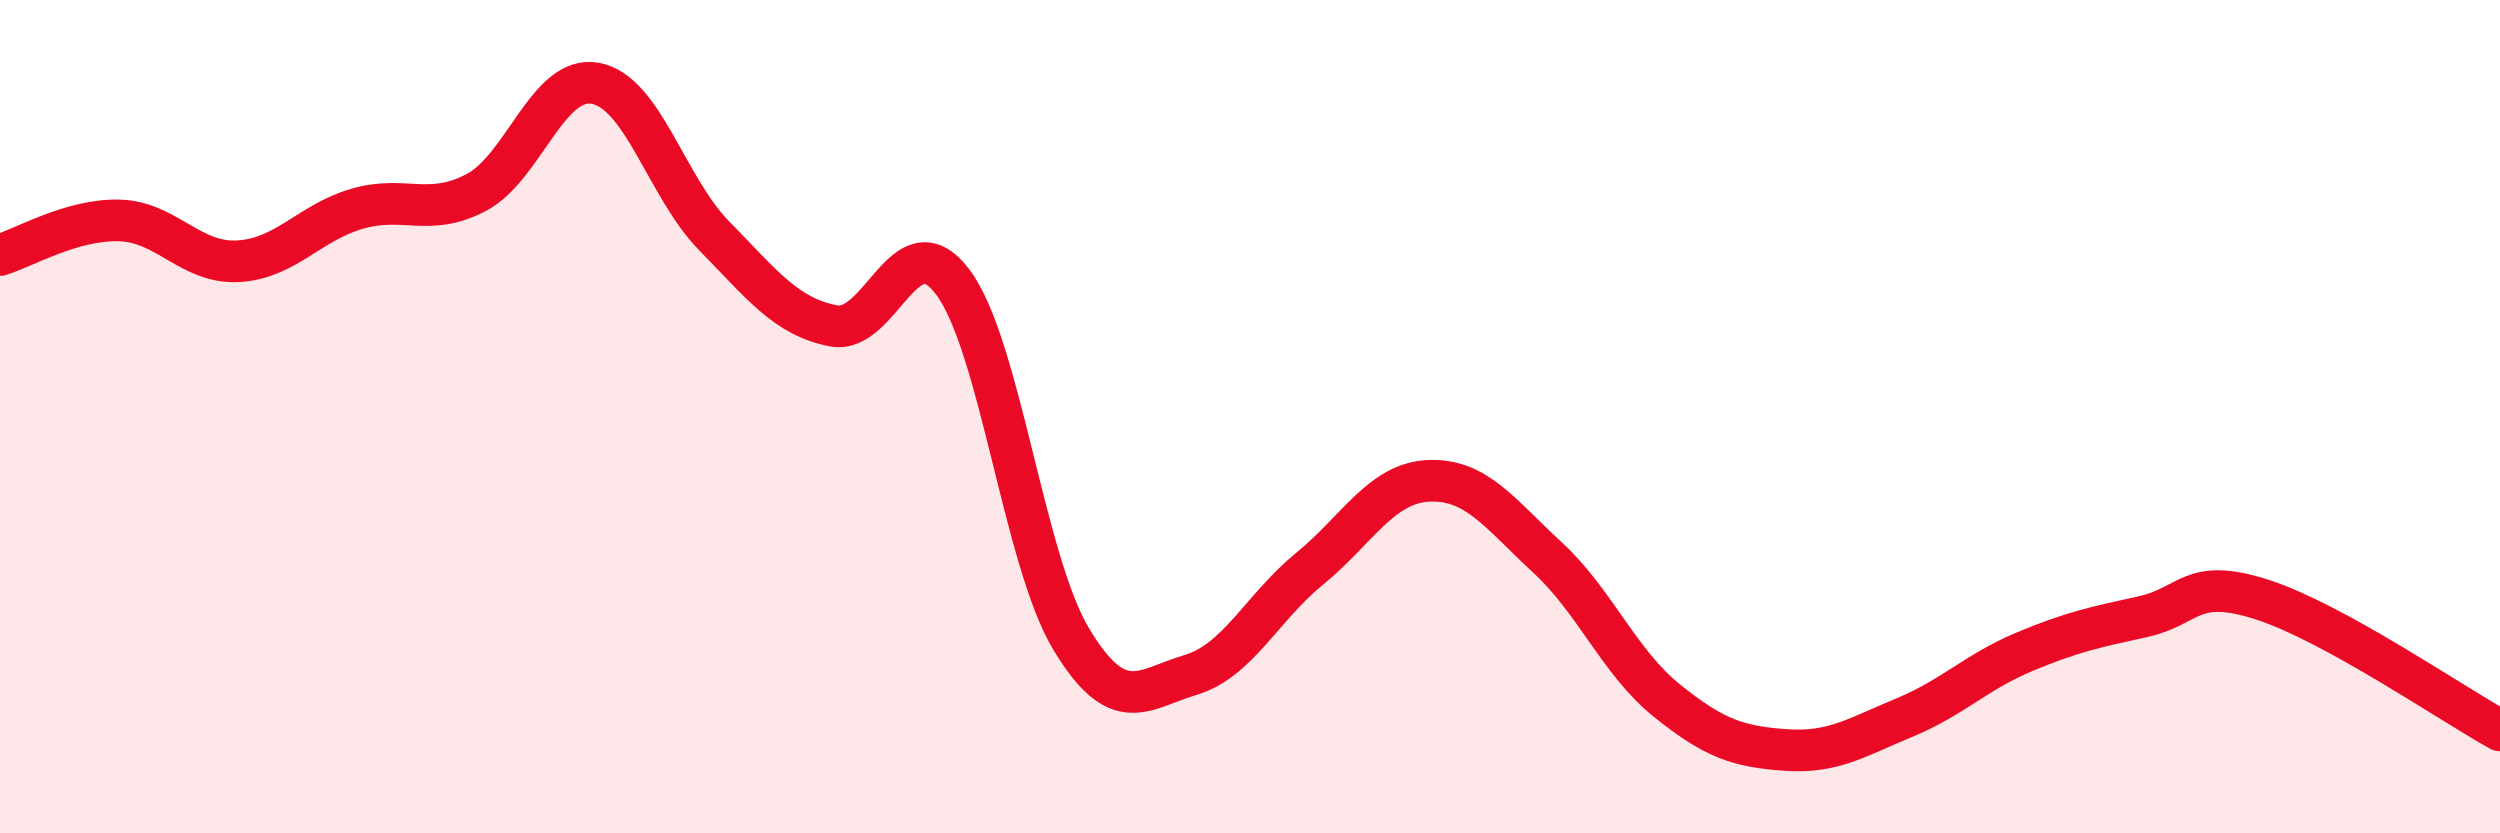
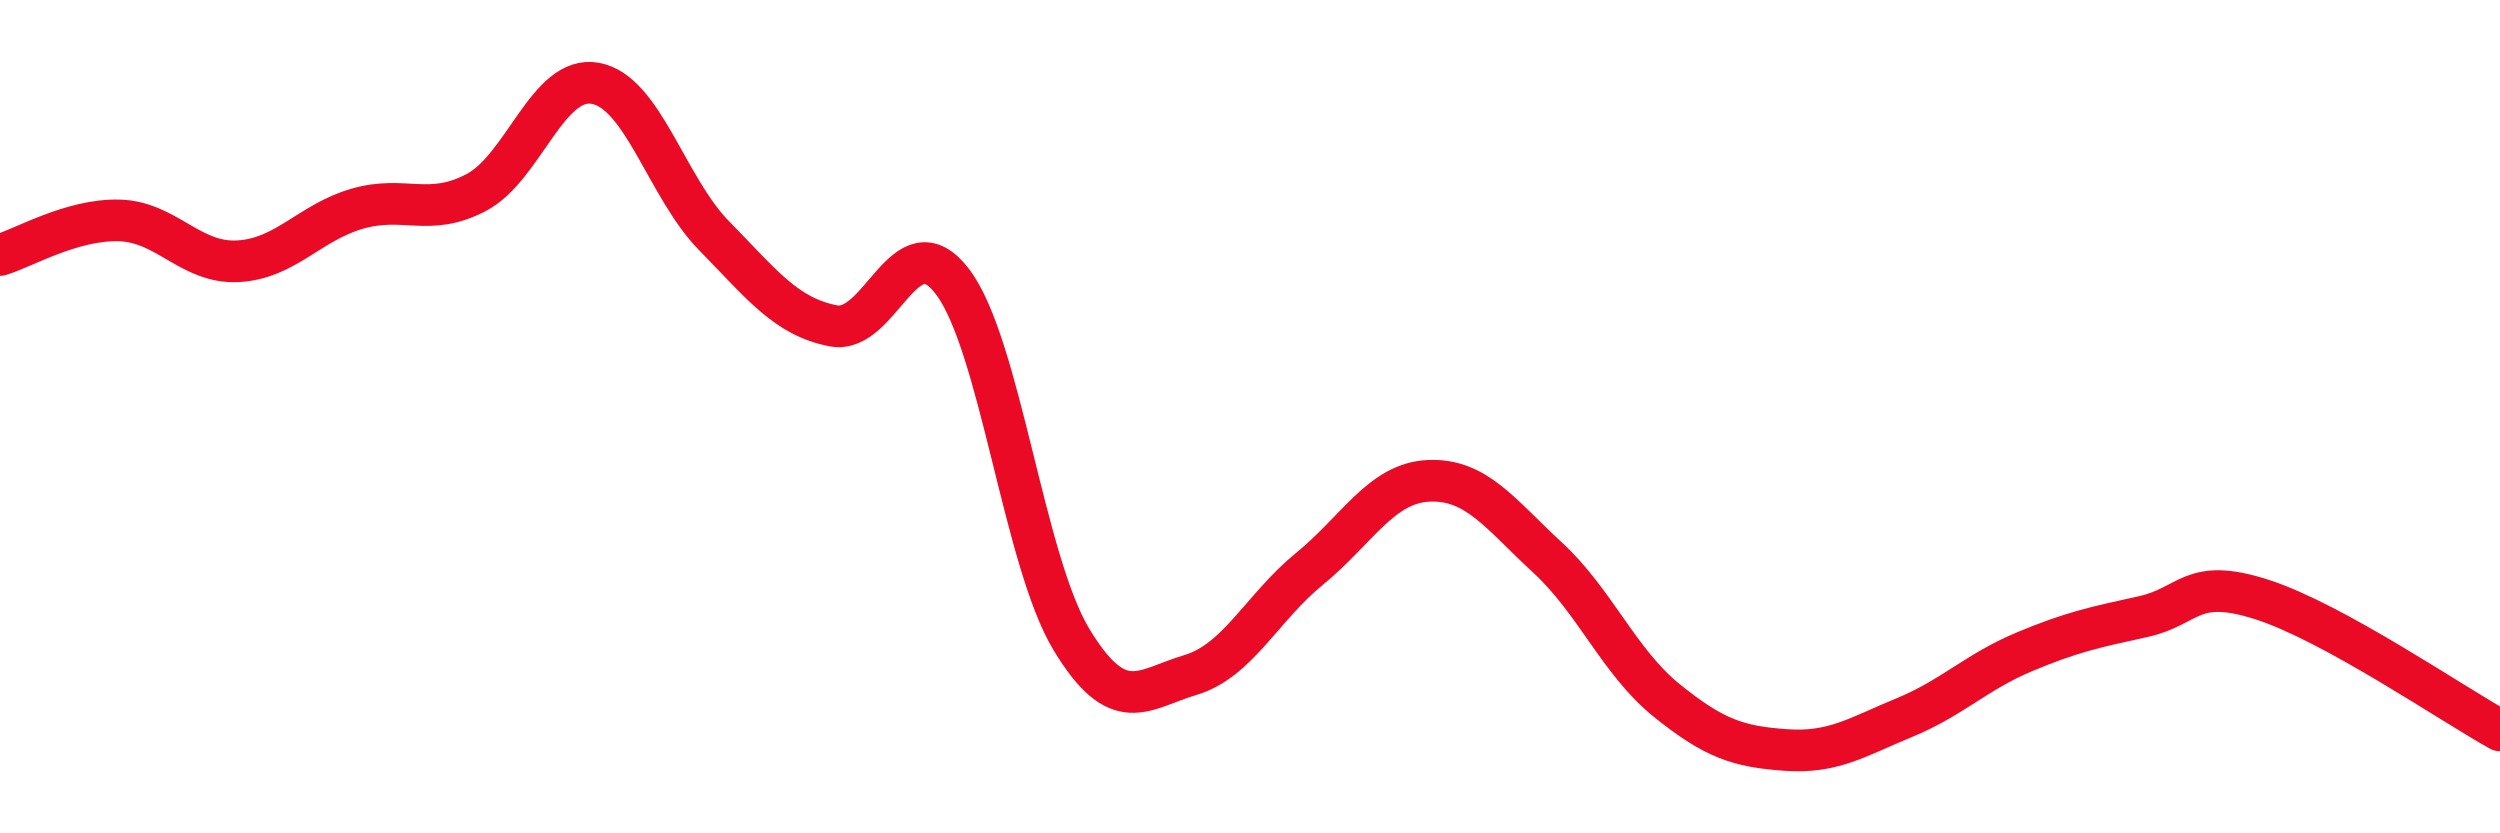
<svg xmlns="http://www.w3.org/2000/svg" width="60" height="20" viewBox="0 0 60 20">
-   <path d="M 0,6.12 C 0.57,5.95 1.72,5.26 2.86,5.29 C 4,5.32 4.57,6.33 5.71,6.27 C 6.85,6.21 7.43,5.34 8.57,5.01 C 9.71,4.68 10.29,5.22 11.43,4.62 C 12.57,4.02 13.15,1.79 14.29,2 C 15.43,2.21 16,4.5 17.14,5.66 C 18.28,6.82 18.86,7.6 20,7.82 C 21.14,8.04 21.72,5.26 22.86,6.76 C 24,8.26 24.57,13.45 25.71,15.34 C 26.85,17.23 27.43,16.54 28.57,16.2 C 29.71,15.86 30.29,14.58 31.43,13.65 C 32.57,12.72 33.15,11.59 34.29,11.54 C 35.43,11.49 36,12.33 37.14,13.38 C 38.28,14.43 38.86,15.89 40,16.81 C 41.14,17.73 41.72,17.92 42.86,18 C 44,18.08 44.57,17.69 45.71,17.22 C 46.85,16.75 47.43,16.13 48.57,15.65 C 49.71,15.17 50.29,15.05 51.43,14.8 C 52.57,14.55 52.58,13.84 54.29,14.39 C 56,14.94 58.86,16.9 60,17.53L60 20L0 20Z" fill="#EB0A25" opacity="0.1" stroke-linecap="round" stroke-linejoin="round" />
  <path d="M 0,6.12 C 0.57,5.95 1.72,5.26 2.86,5.29 C 4,5.32 4.57,6.33 5.71,6.27 C 6.85,6.21 7.43,5.34 8.57,5.01 C 9.71,4.68 10.29,5.22 11.43,4.62 C 12.57,4.02 13.15,1.79 14.29,2 C 15.43,2.21 16,4.5 17.14,5.66 C 18.28,6.82 18.86,7.6 20,7.82 C 21.14,8.04 21.72,5.26 22.86,6.76 C 24,8.26 24.57,13.45 25.71,15.34 C 26.85,17.23 27.43,16.54 28.57,16.2 C 29.71,15.86 30.29,14.58 31.43,13.65 C 32.57,12.72 33.15,11.59 34.29,11.54 C 35.43,11.49 36,12.33 37.14,13.38 C 38.28,14.43 38.86,15.89 40,16.81 C 41.14,17.73 41.72,17.92 42.86,18 C 44,18.08 44.57,17.69 45.71,17.22 C 46.85,16.75 47.43,16.13 48.57,15.65 C 49.71,15.17 50.29,15.05 51.43,14.8 C 52.57,14.55 52.58,13.84 54.29,14.39 C 56,14.94 58.86,16.9 60,17.53" stroke="#EB0A25" stroke-width="1" fill="none" stroke-linecap="round" stroke-linejoin="round" />
</svg>